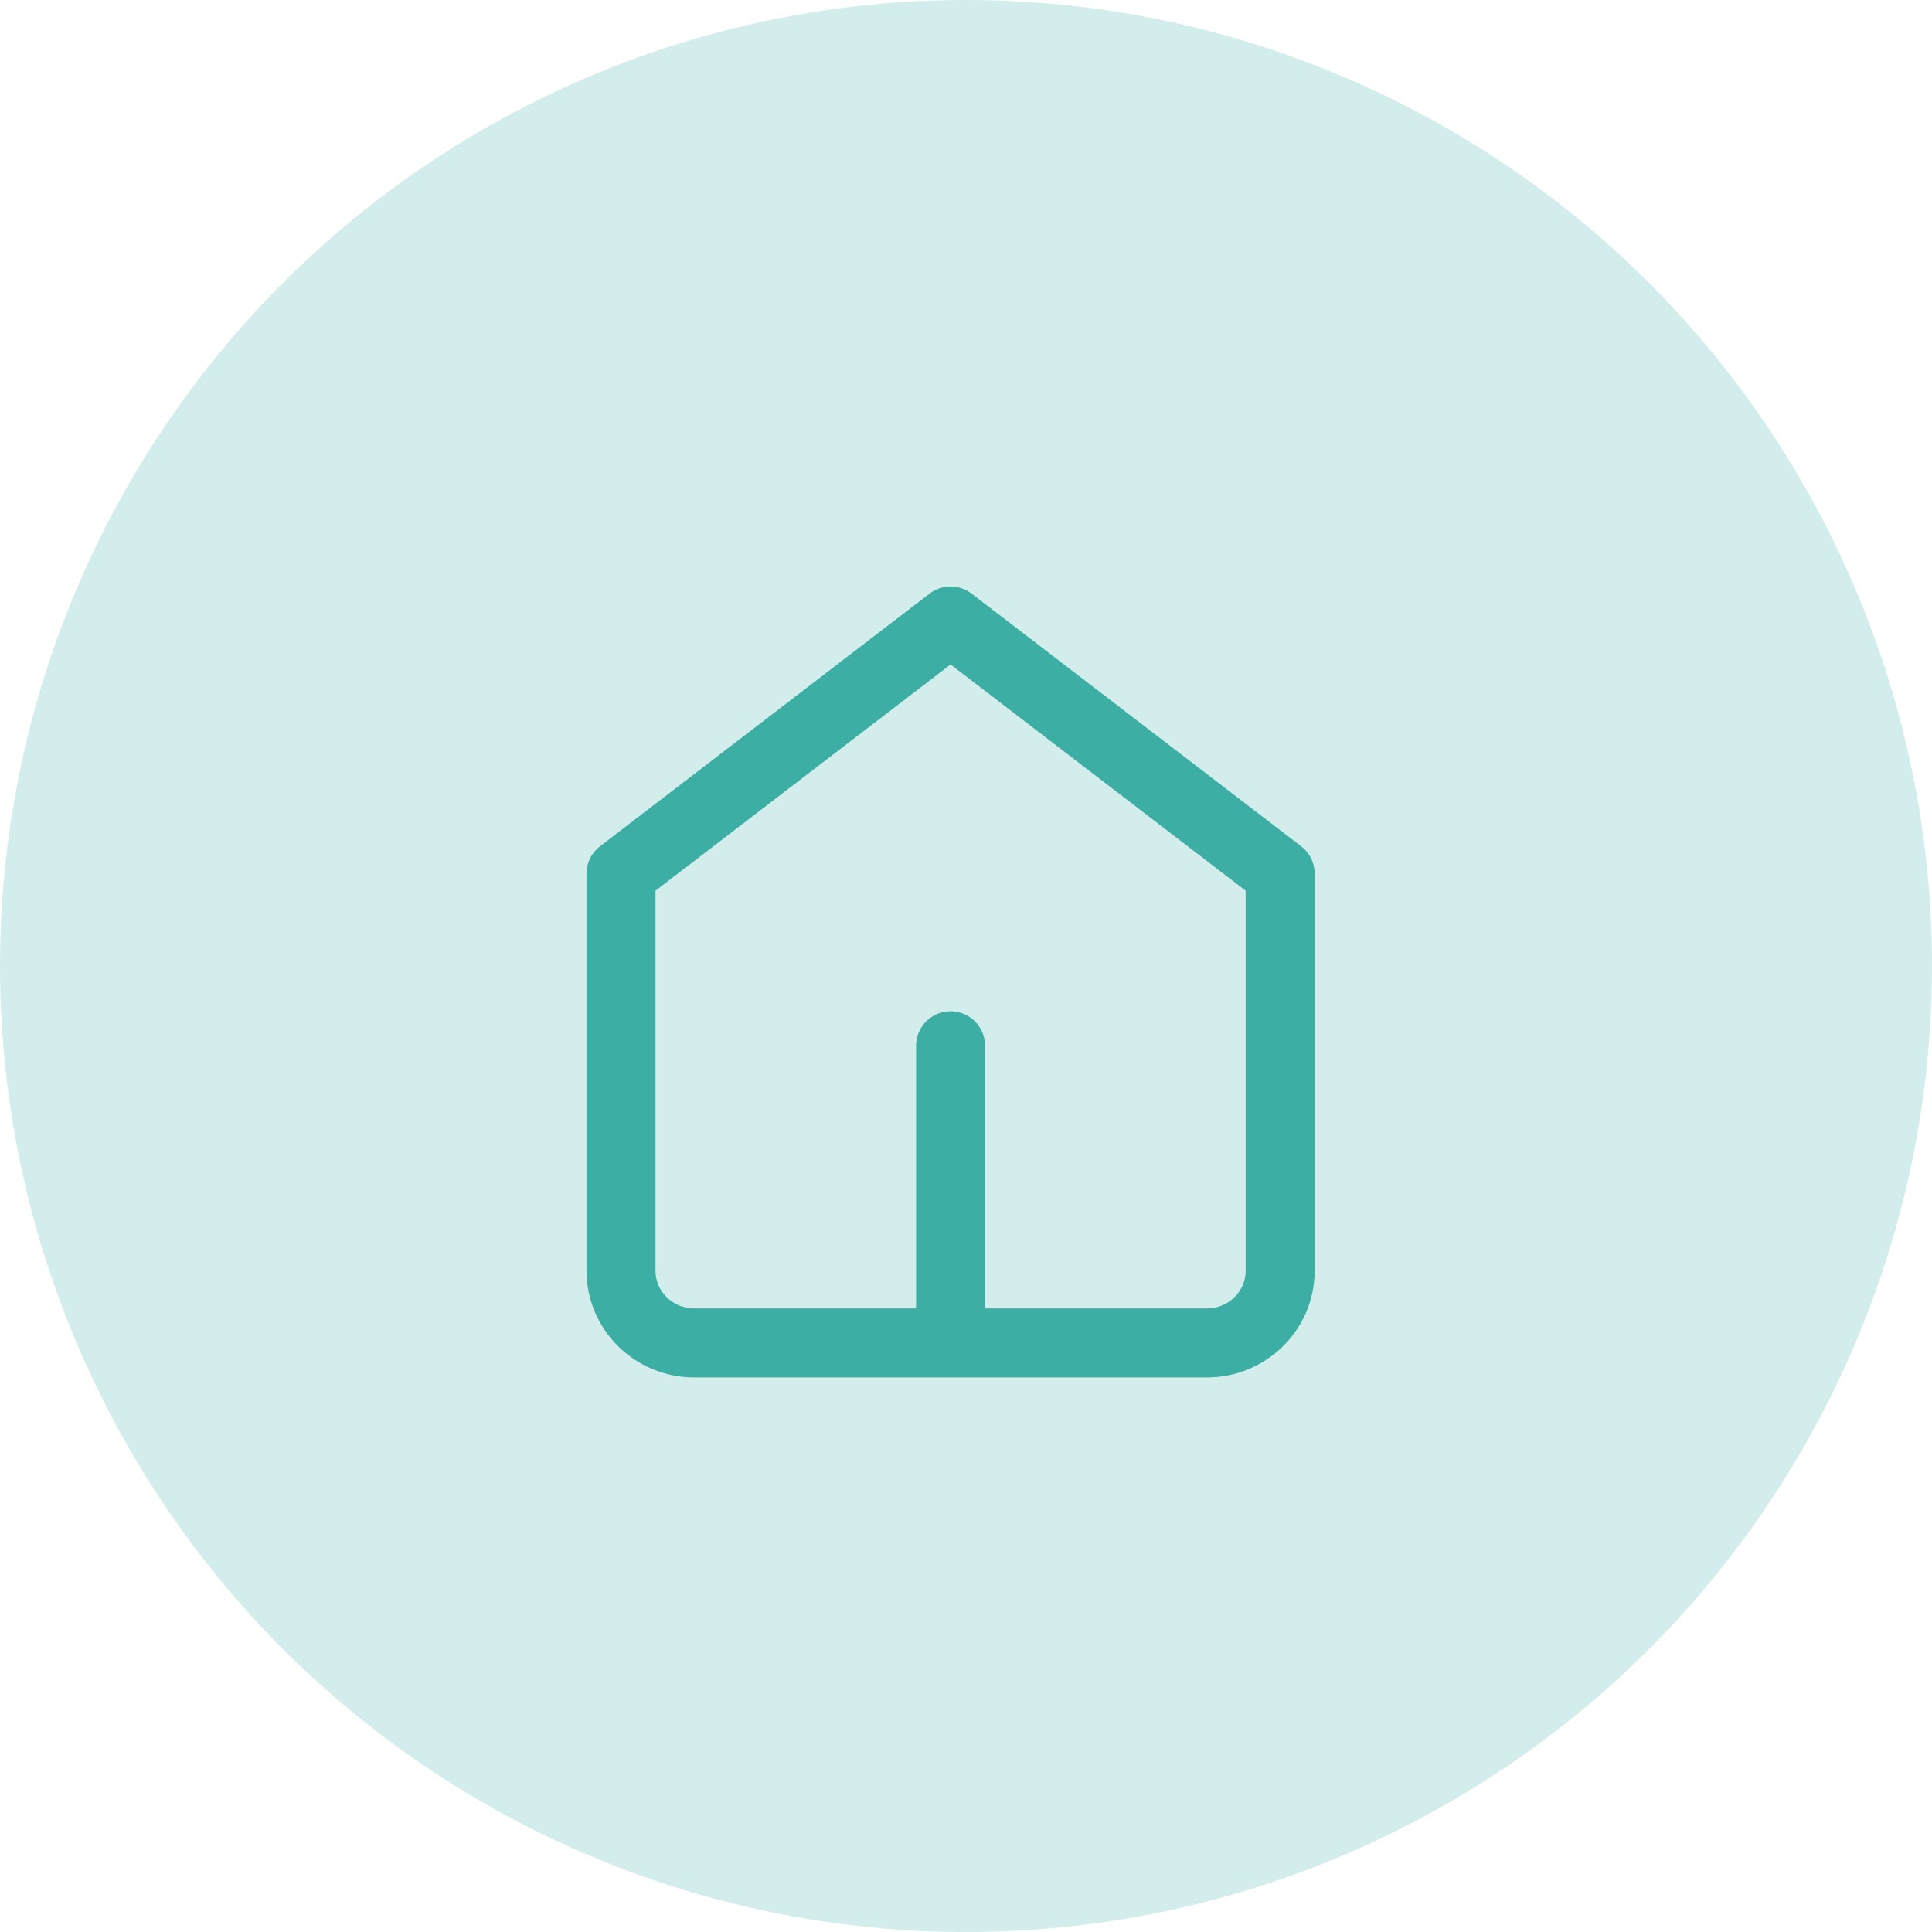
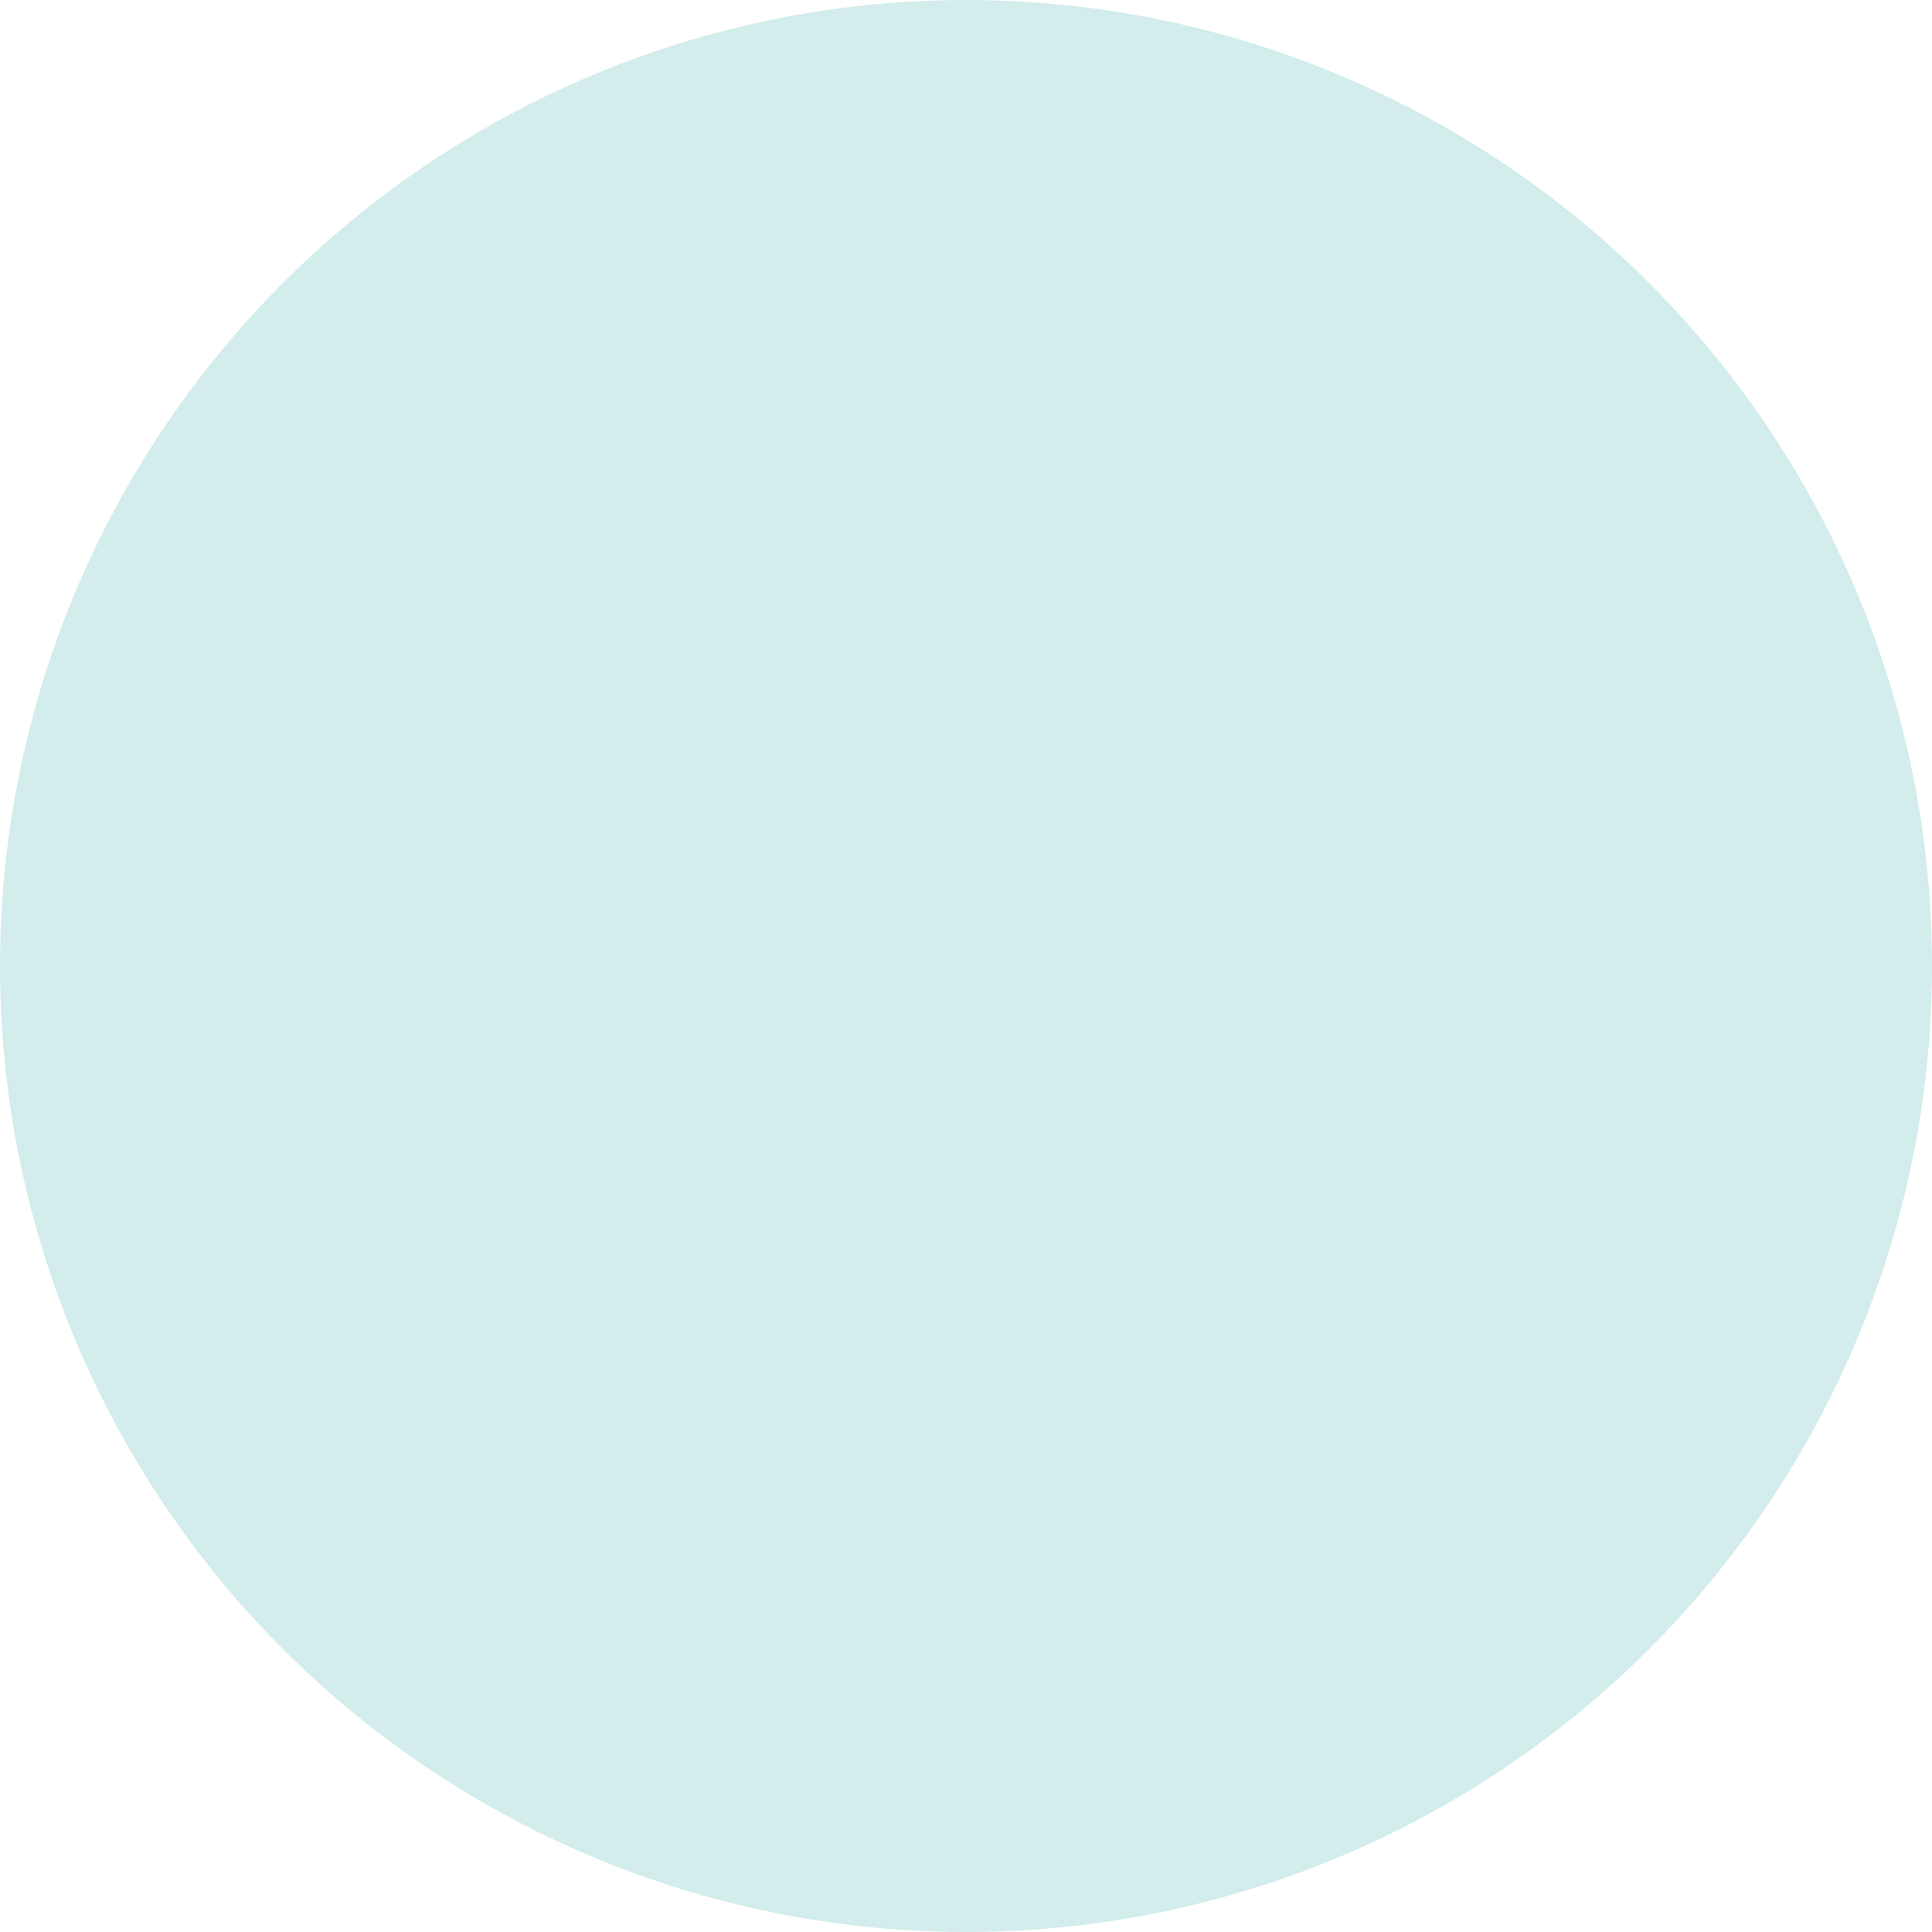
<svg xmlns="http://www.w3.org/2000/svg" width="56" height="56" viewBox="0 0 56 56" fill="none">
  <circle cx="28" cy="28" r="28" fill="#D2EDEB" />
-   <path d="M27.553 30.313V38.313M18 25.324L27.553 18L37.106 25.324V36.833C37.106 37.388 36.883 37.921 36.484 38.313C36.086 38.706 35.546 38.926 34.983 38.926H27.553H20.123C19.56 38.926 19.02 38.706 18.622 38.313C18.224 37.921 18 37.388 18 36.833V25.324Z" stroke="#3CAEA3" stroke-width="2" stroke-linecap="round" stroke-linejoin="round" />
</svg>